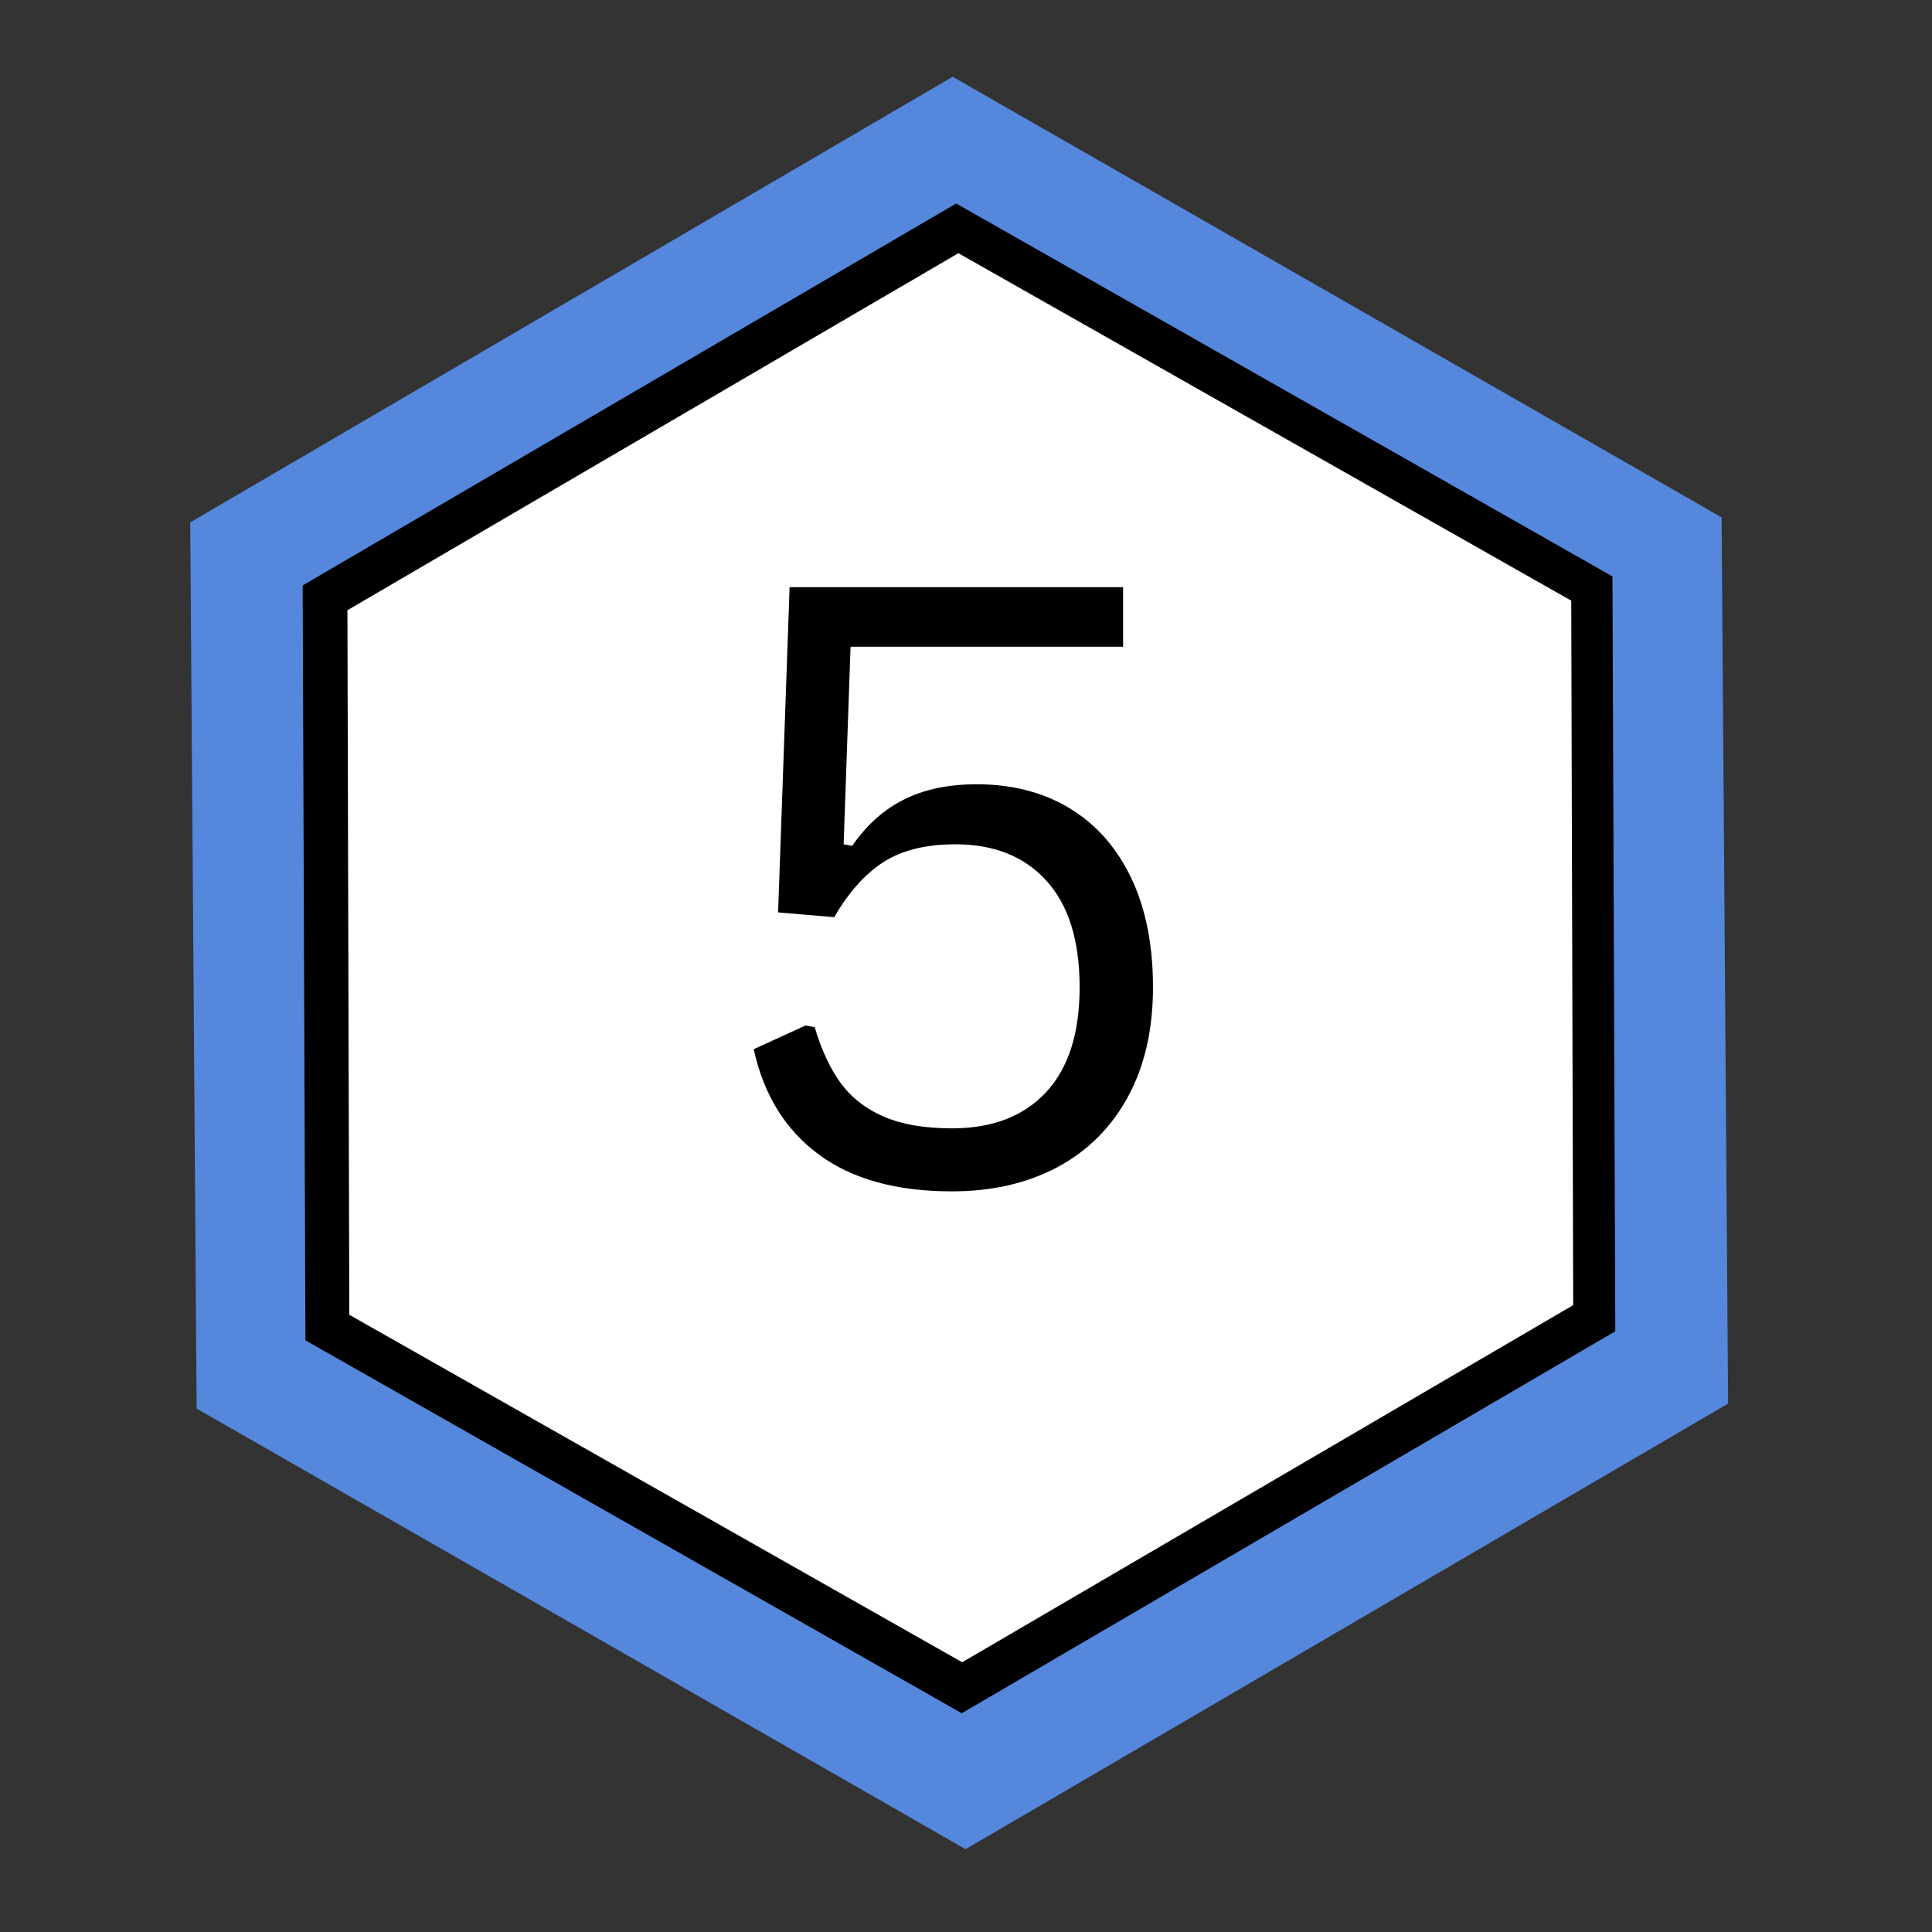
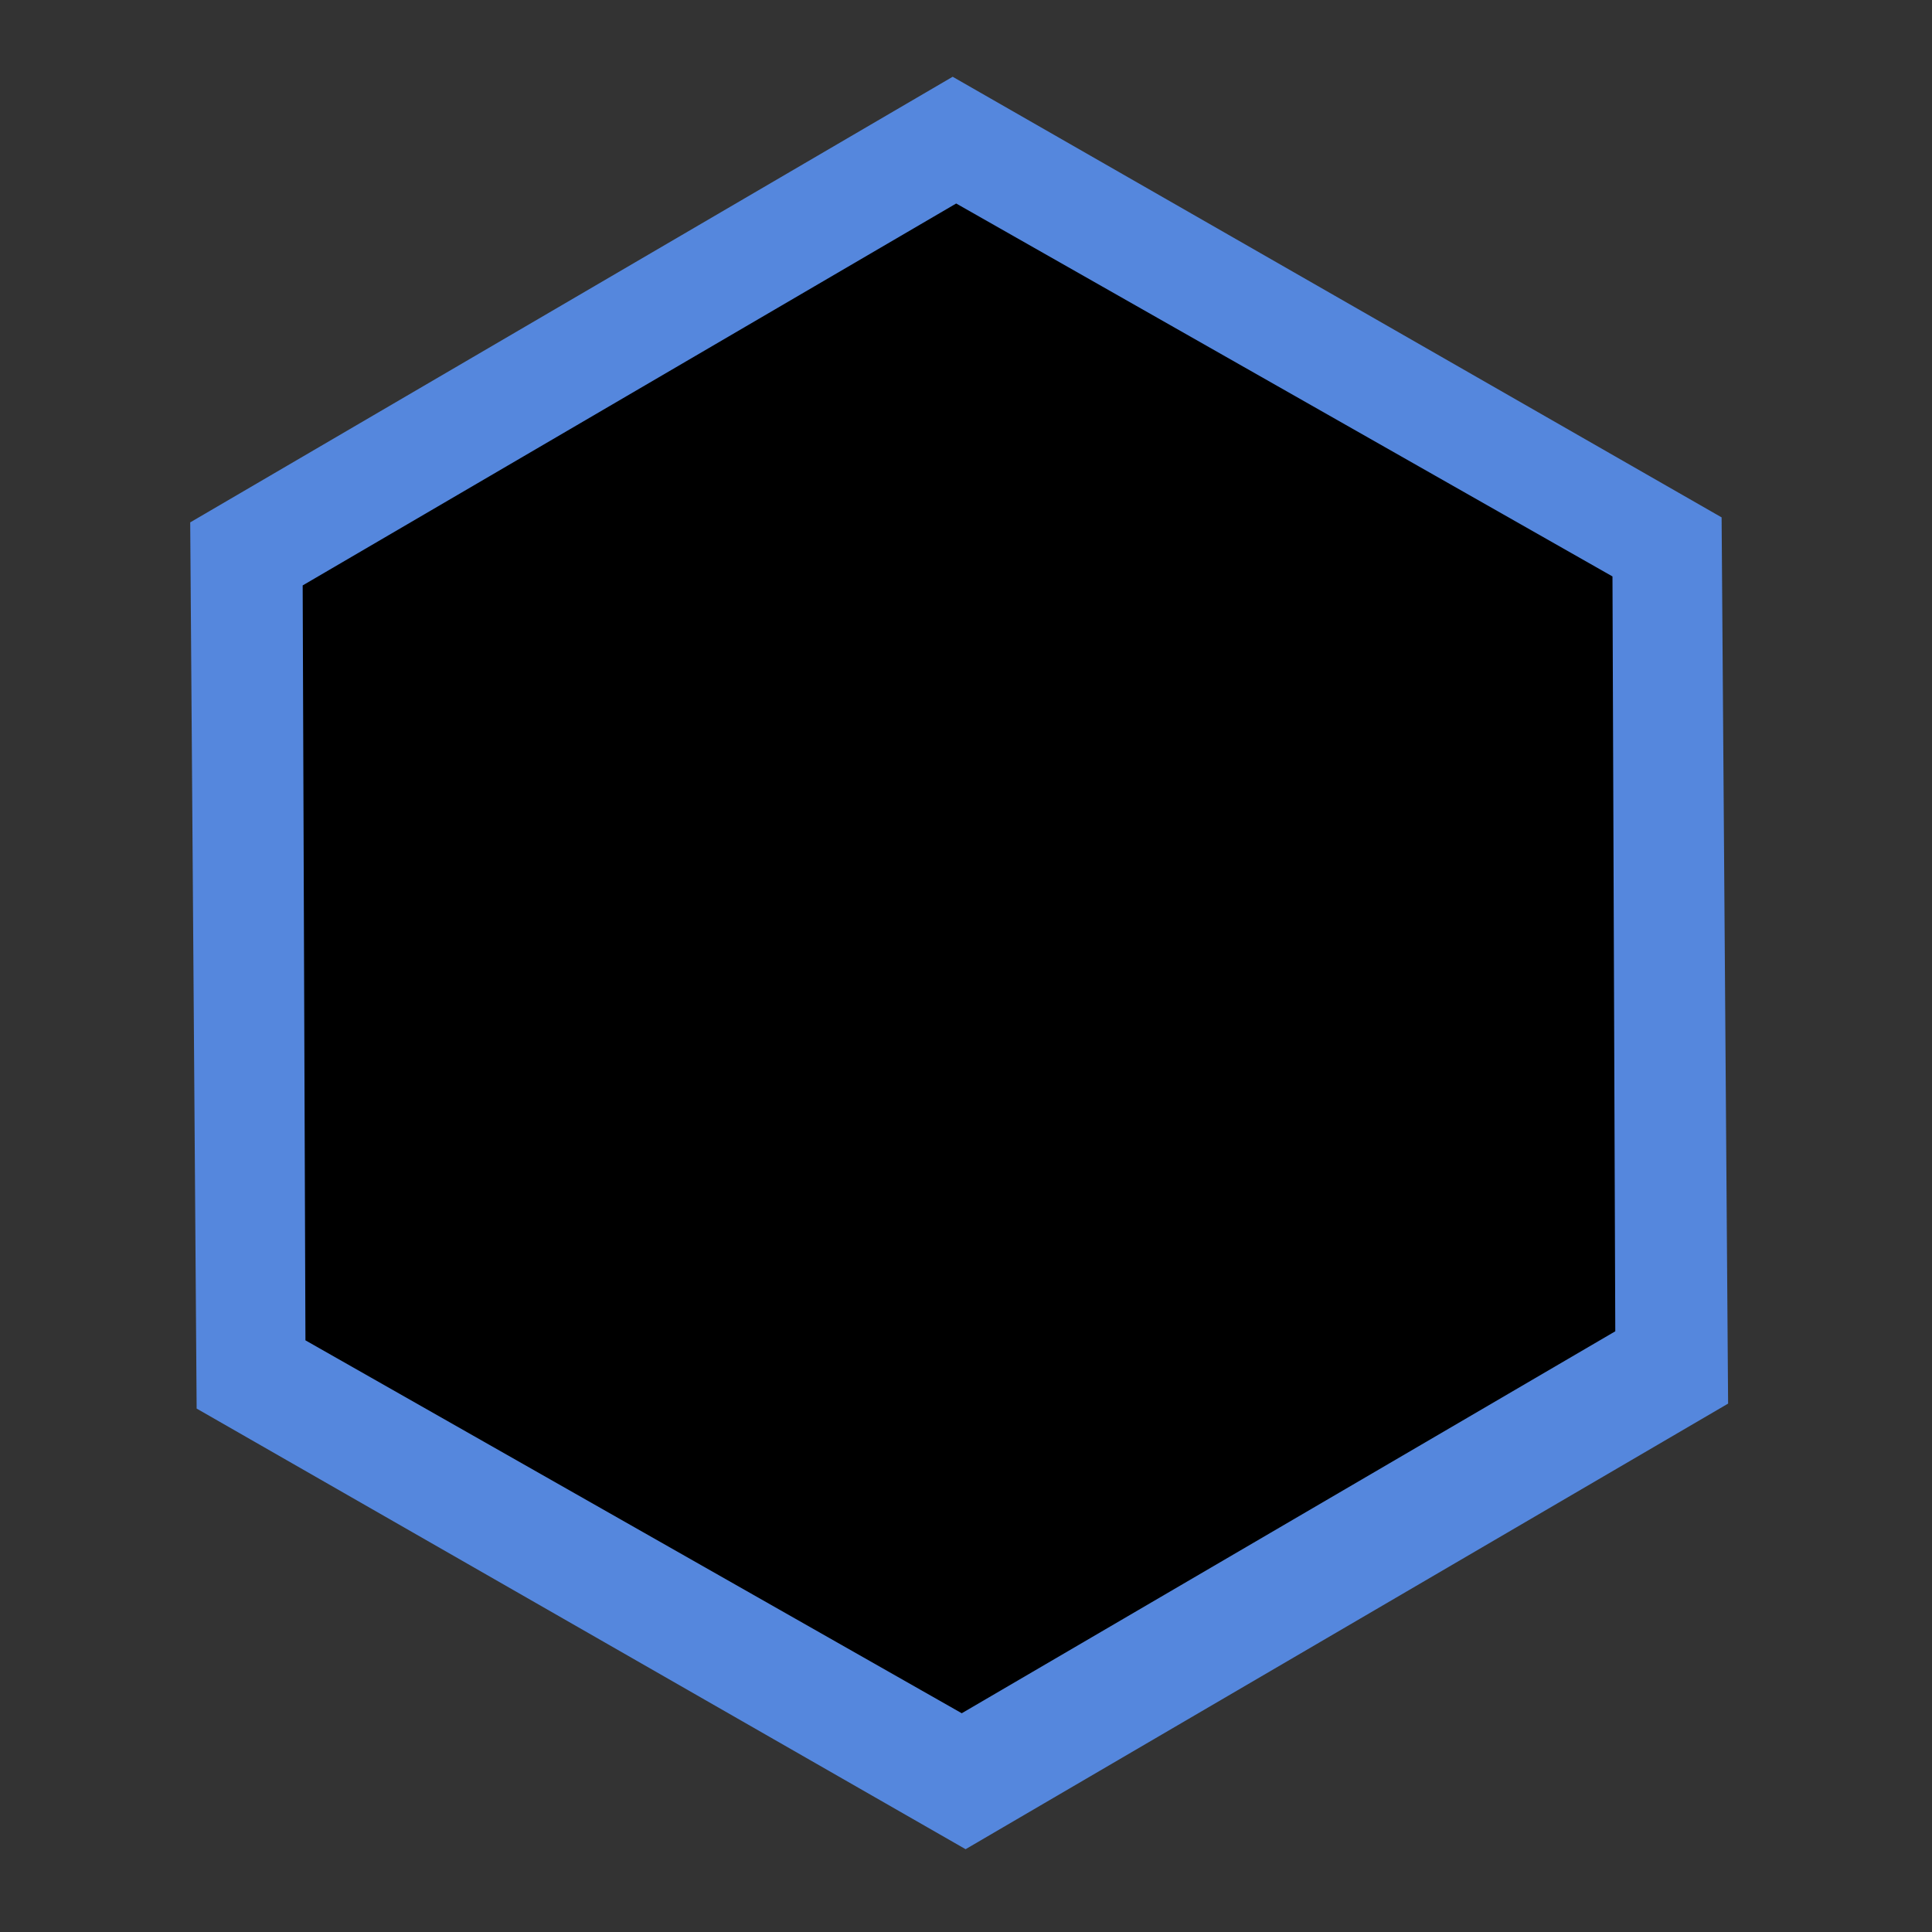
<svg xmlns="http://www.w3.org/2000/svg" width="175" zoomAndPan="magnify" viewBox="0 0 131.25 131.25" height="175" preserveAspectRatio="xMidYMid meet" version="1.0">
  <rect x="0" y="0" width="131.25" height="131.25" fill="#333333" stroke="none" />
  <defs>
    <g />
    <clipPath id="3127b7e8c1">
      <path d="M 12 5 L 118 5 L 118 126 L 12 126 Z M 12 5 " clip-rule="nonzero" />
    </clipPath>
    <clipPath id="37554b6a52">
      <path d="M -13.012 50.641 L 90.648 -9.938 L 143.328 80.199 L 39.668 140.781 Z M -13.012 50.641 " clip-rule="nonzero" />
    </clipPath>
    <clipPath id="45fec405fa">
      <path d="M -13.012 50.641 L 90.648 -9.938 L 143.328 80.199 L 39.668 140.781 Z M -13.012 50.641 " clip-rule="nonzero" />
    </clipPath>
    <clipPath id="385c9f770d">
      <path d="M 20 13 L 110 13 L 110 117 L 20 117 Z M 20 13 " clip-rule="nonzero" />
    </clipPath>
    <clipPath id="7b91367381">
      <path d="M -1.668 52.762 L 87.184 0.836 L 131.961 77.453 L 43.109 129.379 Z M -1.668 52.762 " clip-rule="nonzero" />
    </clipPath>
    <clipPath id="8140ce650b">
      <path d="M -1.668 52.762 L 87.184 0.836 L 131.961 77.453 L 43.109 129.379 Z M -1.668 52.762 " clip-rule="nonzero" />
    </clipPath>
    <clipPath id="f8044e5945">
-       <path d="M 23 17 L 107 17 L 107 113 L 23 113 Z M 23 17 " clip-rule="nonzero" />
-     </clipPath>
+       </clipPath>
    <clipPath id="6bd1a5de9c">
      <path d="M 2.824 53.598 L 85.883 5.059 L 127.648 76.523 L 44.594 125.066 Z M 2.824 53.598 " clip-rule="nonzero" />
    </clipPath>
    <clipPath id="a72cda9044">
      <path d="M 2.824 53.598 L 85.883 5.059 L 127.648 76.523 L 44.594 125.066 Z M 2.824 53.598 " clip-rule="nonzero" />
    </clipPath>
    <clipPath id="a2333c1a46">
-       <path d="M 2.824 53.598 L 85.883 5.059 L 127.648 76.523 L 44.594 125.066 Z M 2.824 53.598 " clip-rule="nonzero" />
-     </clipPath>
+       </clipPath>
  </defs>
  <g clip-path="url(#3127b7e8c1)">
    <g clip-path="url(#37554b6a52)">
      <g clip-path="url(#45fec405fa)">
        <path fill="#5587dd" d="M 65.598 125.625 L 13.359 95.691 L 12.922 35.488 L 64.719 5.215 L 116.957 35.148 L 117.398 95.355 Z M 65.598 125.625 " fill-opacity="1" fill-rule="nonzero" />
      </g>
    </g>
  </g>
  <g clip-path="url(#385c9f770d)">
    <g clip-path="url(#7b91367381)">
      <g clip-path="url(#8140ce650b)">
        <path fill="#000000" d="M 65.34 116.391 L 20.75 91.055 L 20.562 39.77 L 64.957 13.824 L 109.543 39.16 L 109.734 90.441 Z M 65.34 116.391 " fill-opacity="1" fill-rule="nonzero" />
      </g>
    </g>
  </g>
  <g clip-path="url(#f8044e5945)">
    <g clip-path="url(#6bd1a5de9c)">
      <g clip-path="url(#a72cda9044)">
        <g clip-path="url(#a2333c1a46)">
          <path fill="#ffffff" d="M 65.367 112.926 L 23.73 89.32 L 23.602 41.457 L 65.105 17.199 L 106.742 40.805 L 106.875 88.668 Z M 65.367 112.926 " fill-opacity="1" fill-rule="nonzero" />
        </g>
      </g>
    </g>
  </g>
  <g fill="#000000" fill-opacity="1">
    <g transform="translate(48.016, 80.357)">
      <g>
        <path d="M 16.656 0.578 C 12.875 0.578 9.852 -0.258 7.594 -1.938 C 5.332 -3.613 3.863 -5.992 3.188 -9.078 L 6.703 -10.688 L 7.328 -10.578 C 7.797 -9.004 8.398 -7.719 9.141 -6.719 C 9.891 -5.727 10.875 -4.977 12.094 -4.469 C 13.312 -3.957 14.832 -3.703 16.656 -3.703 C 19.395 -3.703 21.523 -4.52 23.047 -6.156 C 24.566 -7.789 25.328 -10.164 25.328 -13.281 C 25.328 -16.457 24.578 -18.867 23.078 -20.516 C 21.586 -22.172 19.523 -23 16.891 -23 C 14.879 -23 13.242 -22.594 11.984 -21.781 C 10.734 -20.969 9.625 -19.723 8.656 -18.047 L 4.844 -18.375 L 5.625 -40.469 L 28.281 -40.469 L 28.281 -36.422 L 9.766 -36.422 L 9.297 -23 L 9.875 -22.891 C 10.844 -24.297 12.008 -25.344 13.375 -26.031 C 14.75 -26.727 16.398 -27.078 18.328 -27.078 C 20.742 -27.078 22.848 -26.535 24.641 -25.453 C 26.441 -24.367 27.836 -22.789 28.828 -20.719 C 29.816 -18.656 30.312 -16.176 30.312 -13.281 C 30.312 -10.406 29.742 -7.926 28.609 -5.844 C 27.473 -3.758 25.875 -2.164 23.812 -1.062 C 21.758 0.031 19.375 0.578 16.656 0.578 Z M 16.656 0.578 " />
      </g>
    </g>
  </g>
</svg>